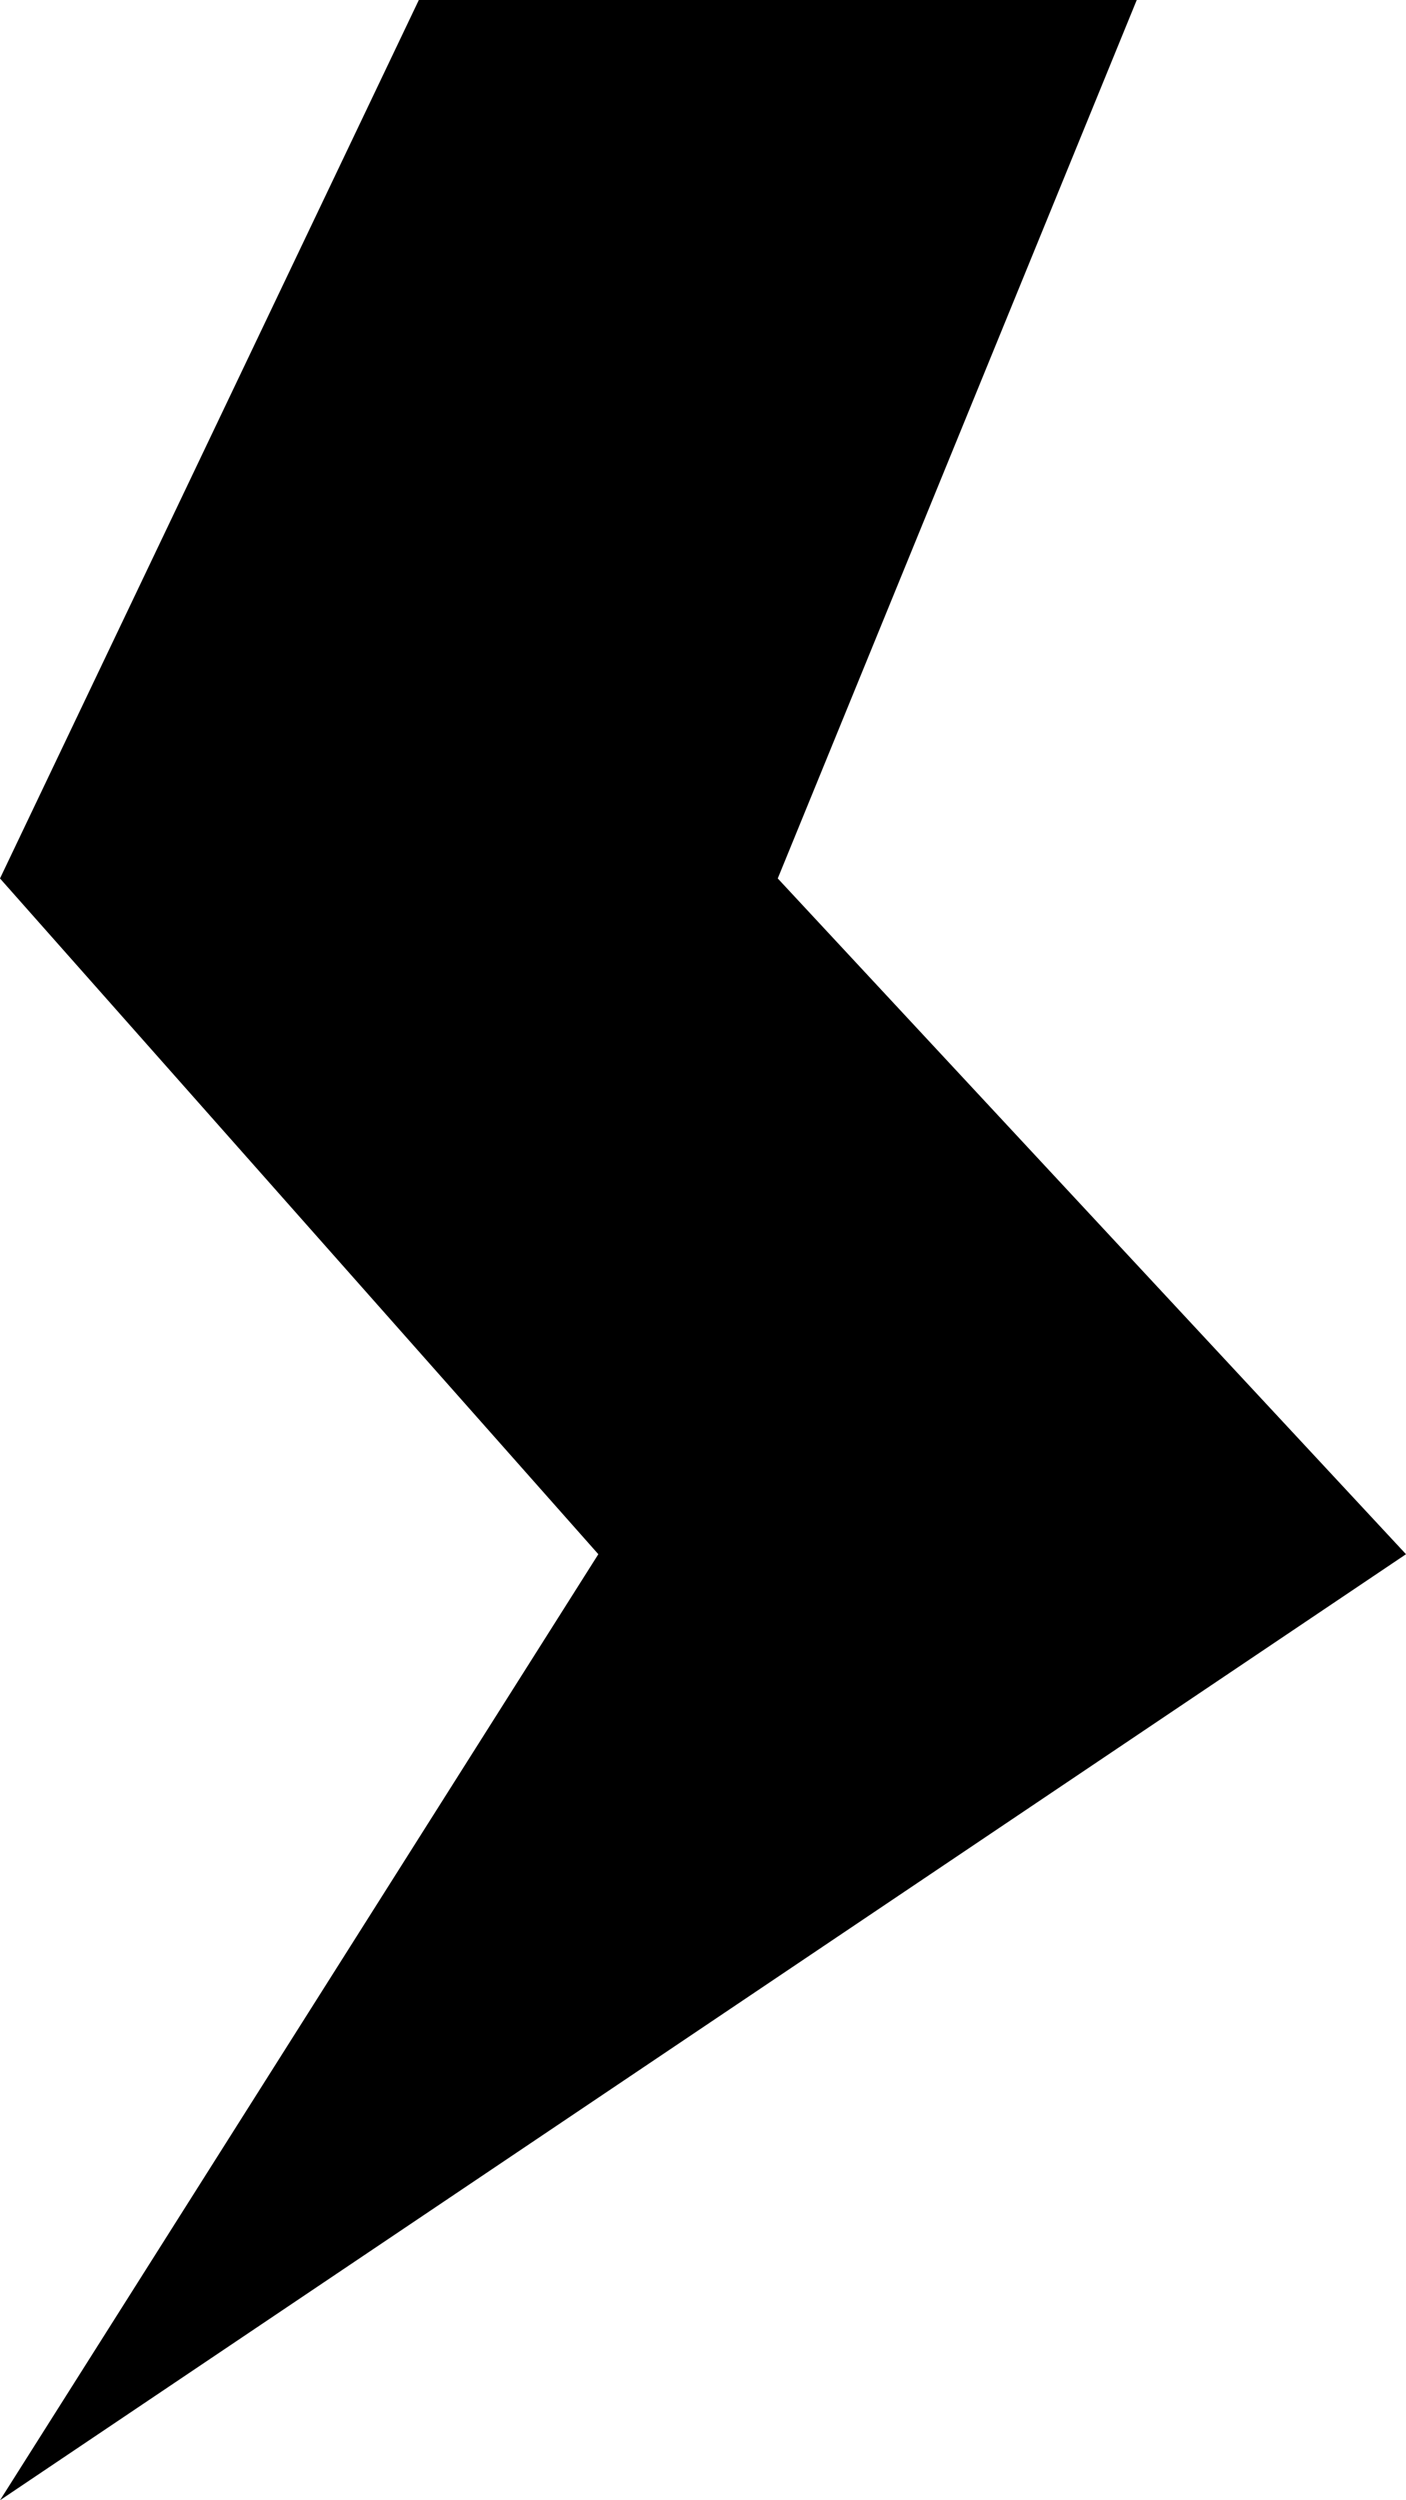
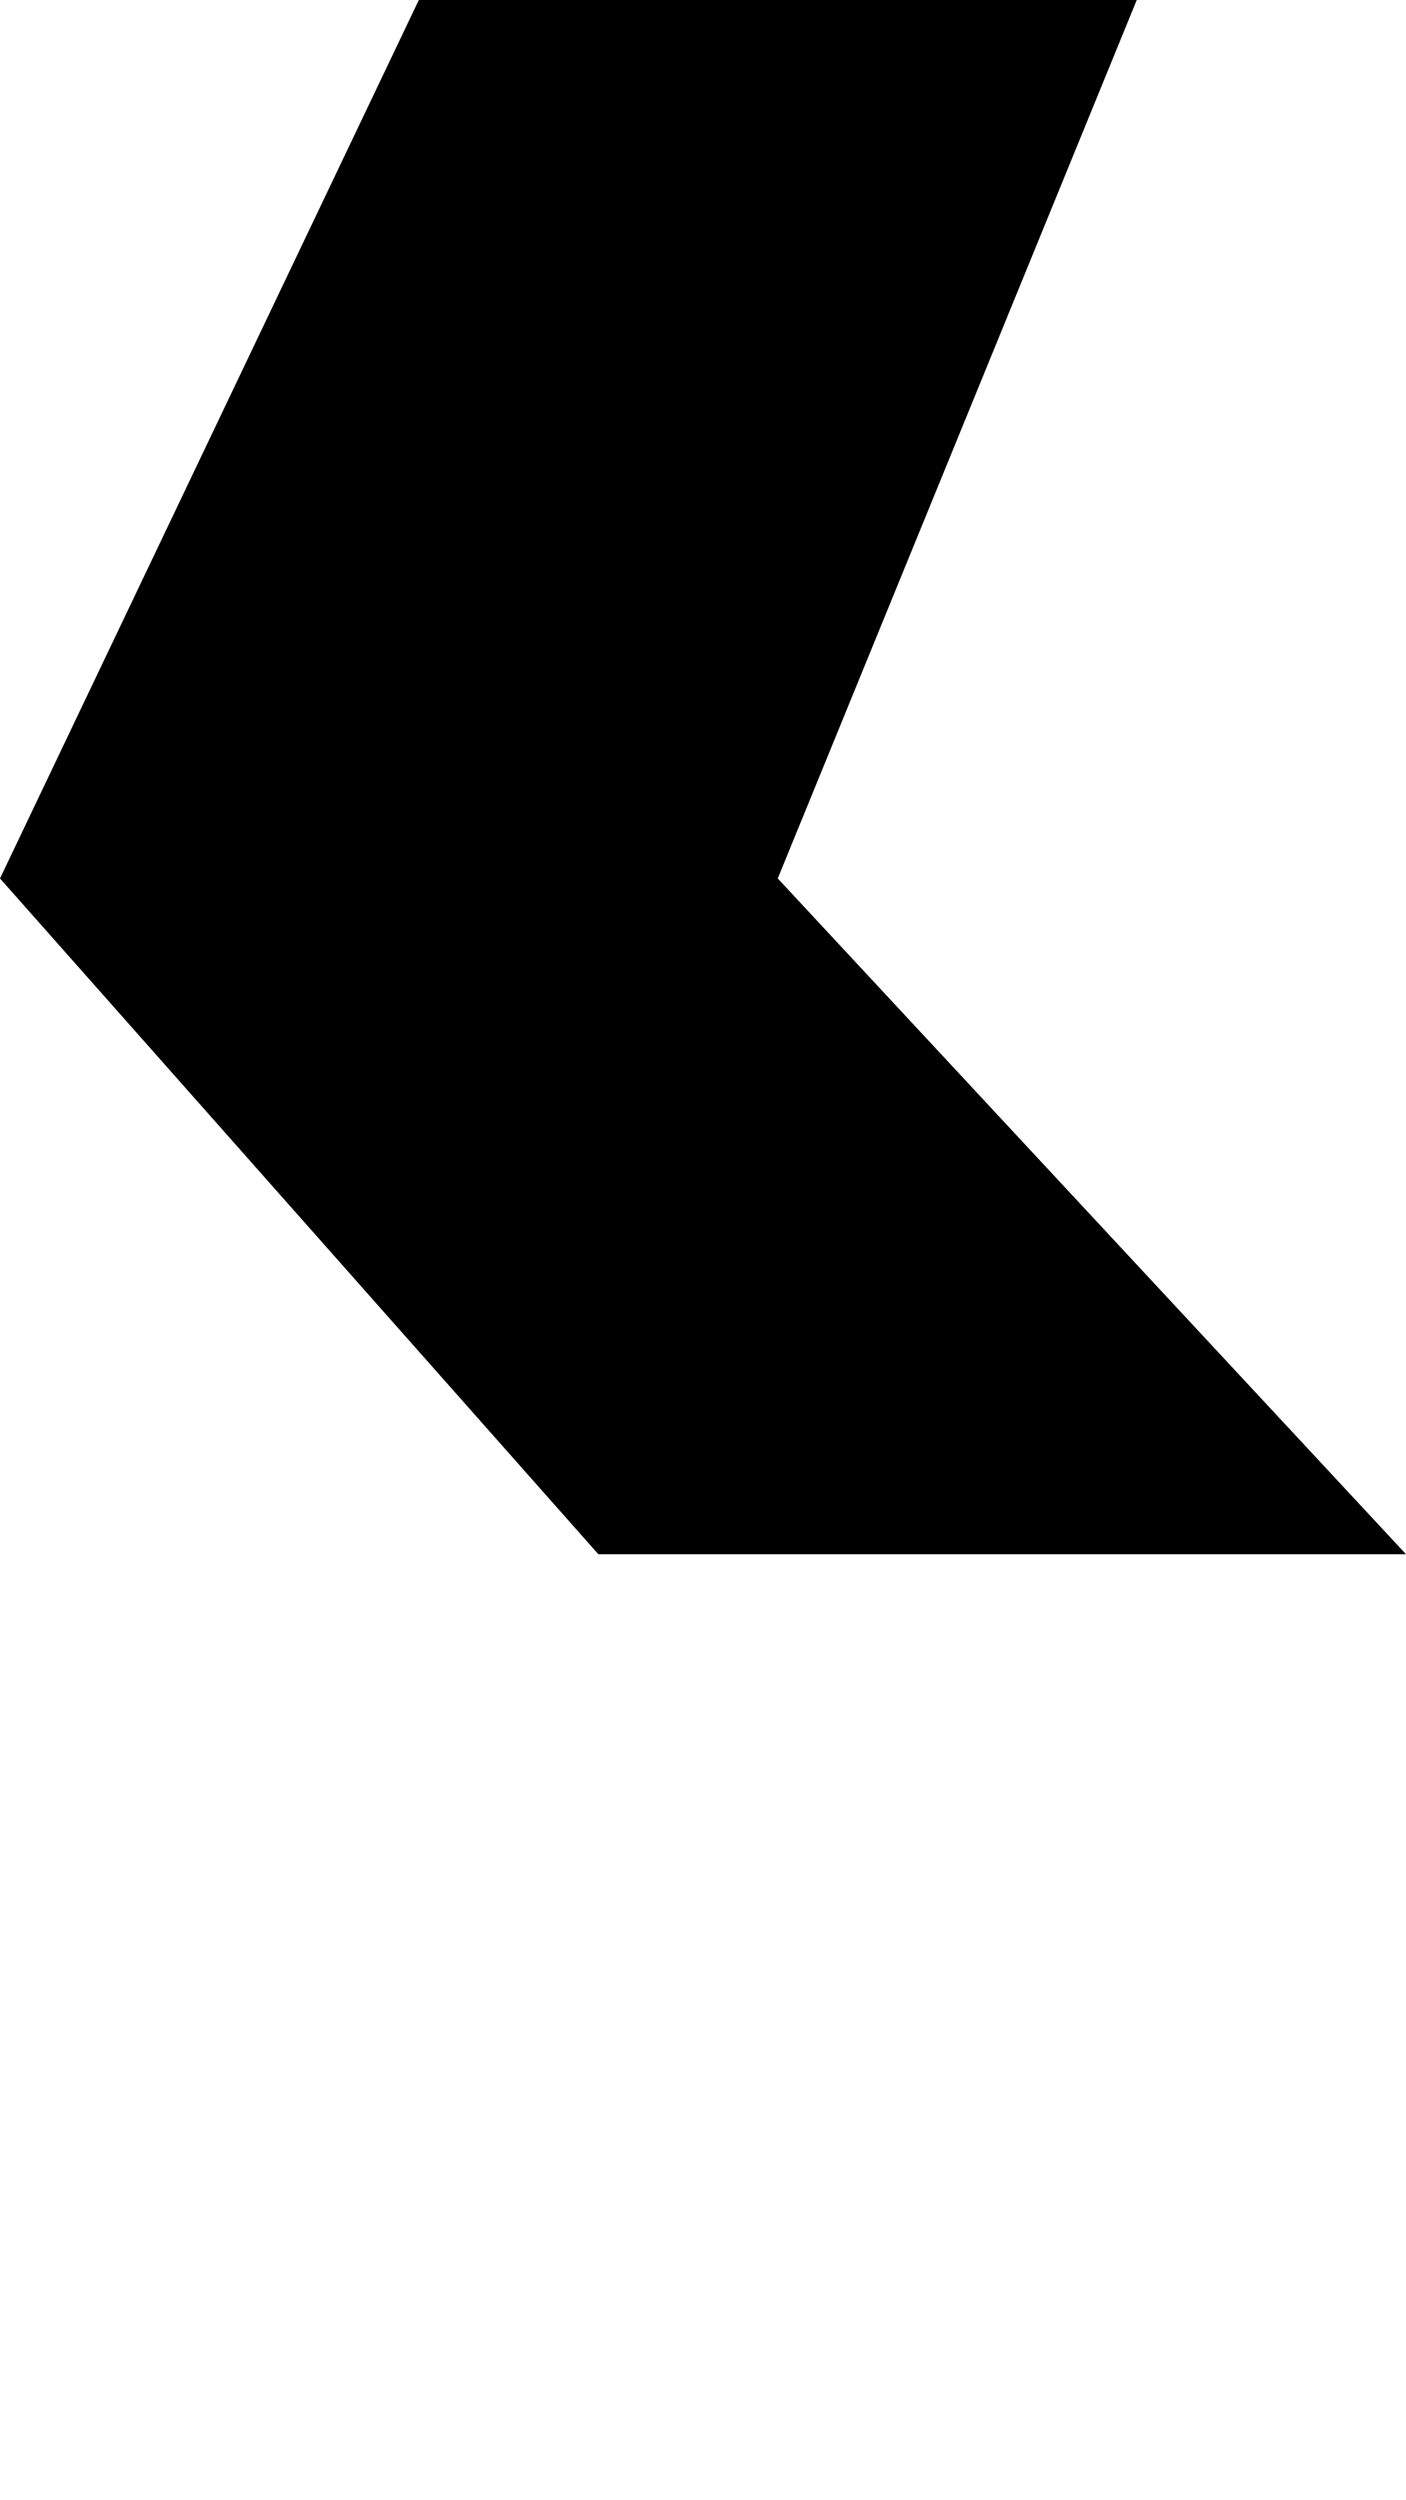
<svg xmlns="http://www.w3.org/2000/svg" width="18" height="32" viewBox="0 0 18 32" fill="none">
-   <path d="M0 11.243L5.362 0H14.553L9.957 11.243L18 19.892L0 32L7.66 19.892L0 11.243Z" fill="black" />
+   <path d="M0 11.243L5.362 0H14.553L9.957 11.243L18 19.892L7.66 19.892L0 11.243Z" fill="black" />
</svg>